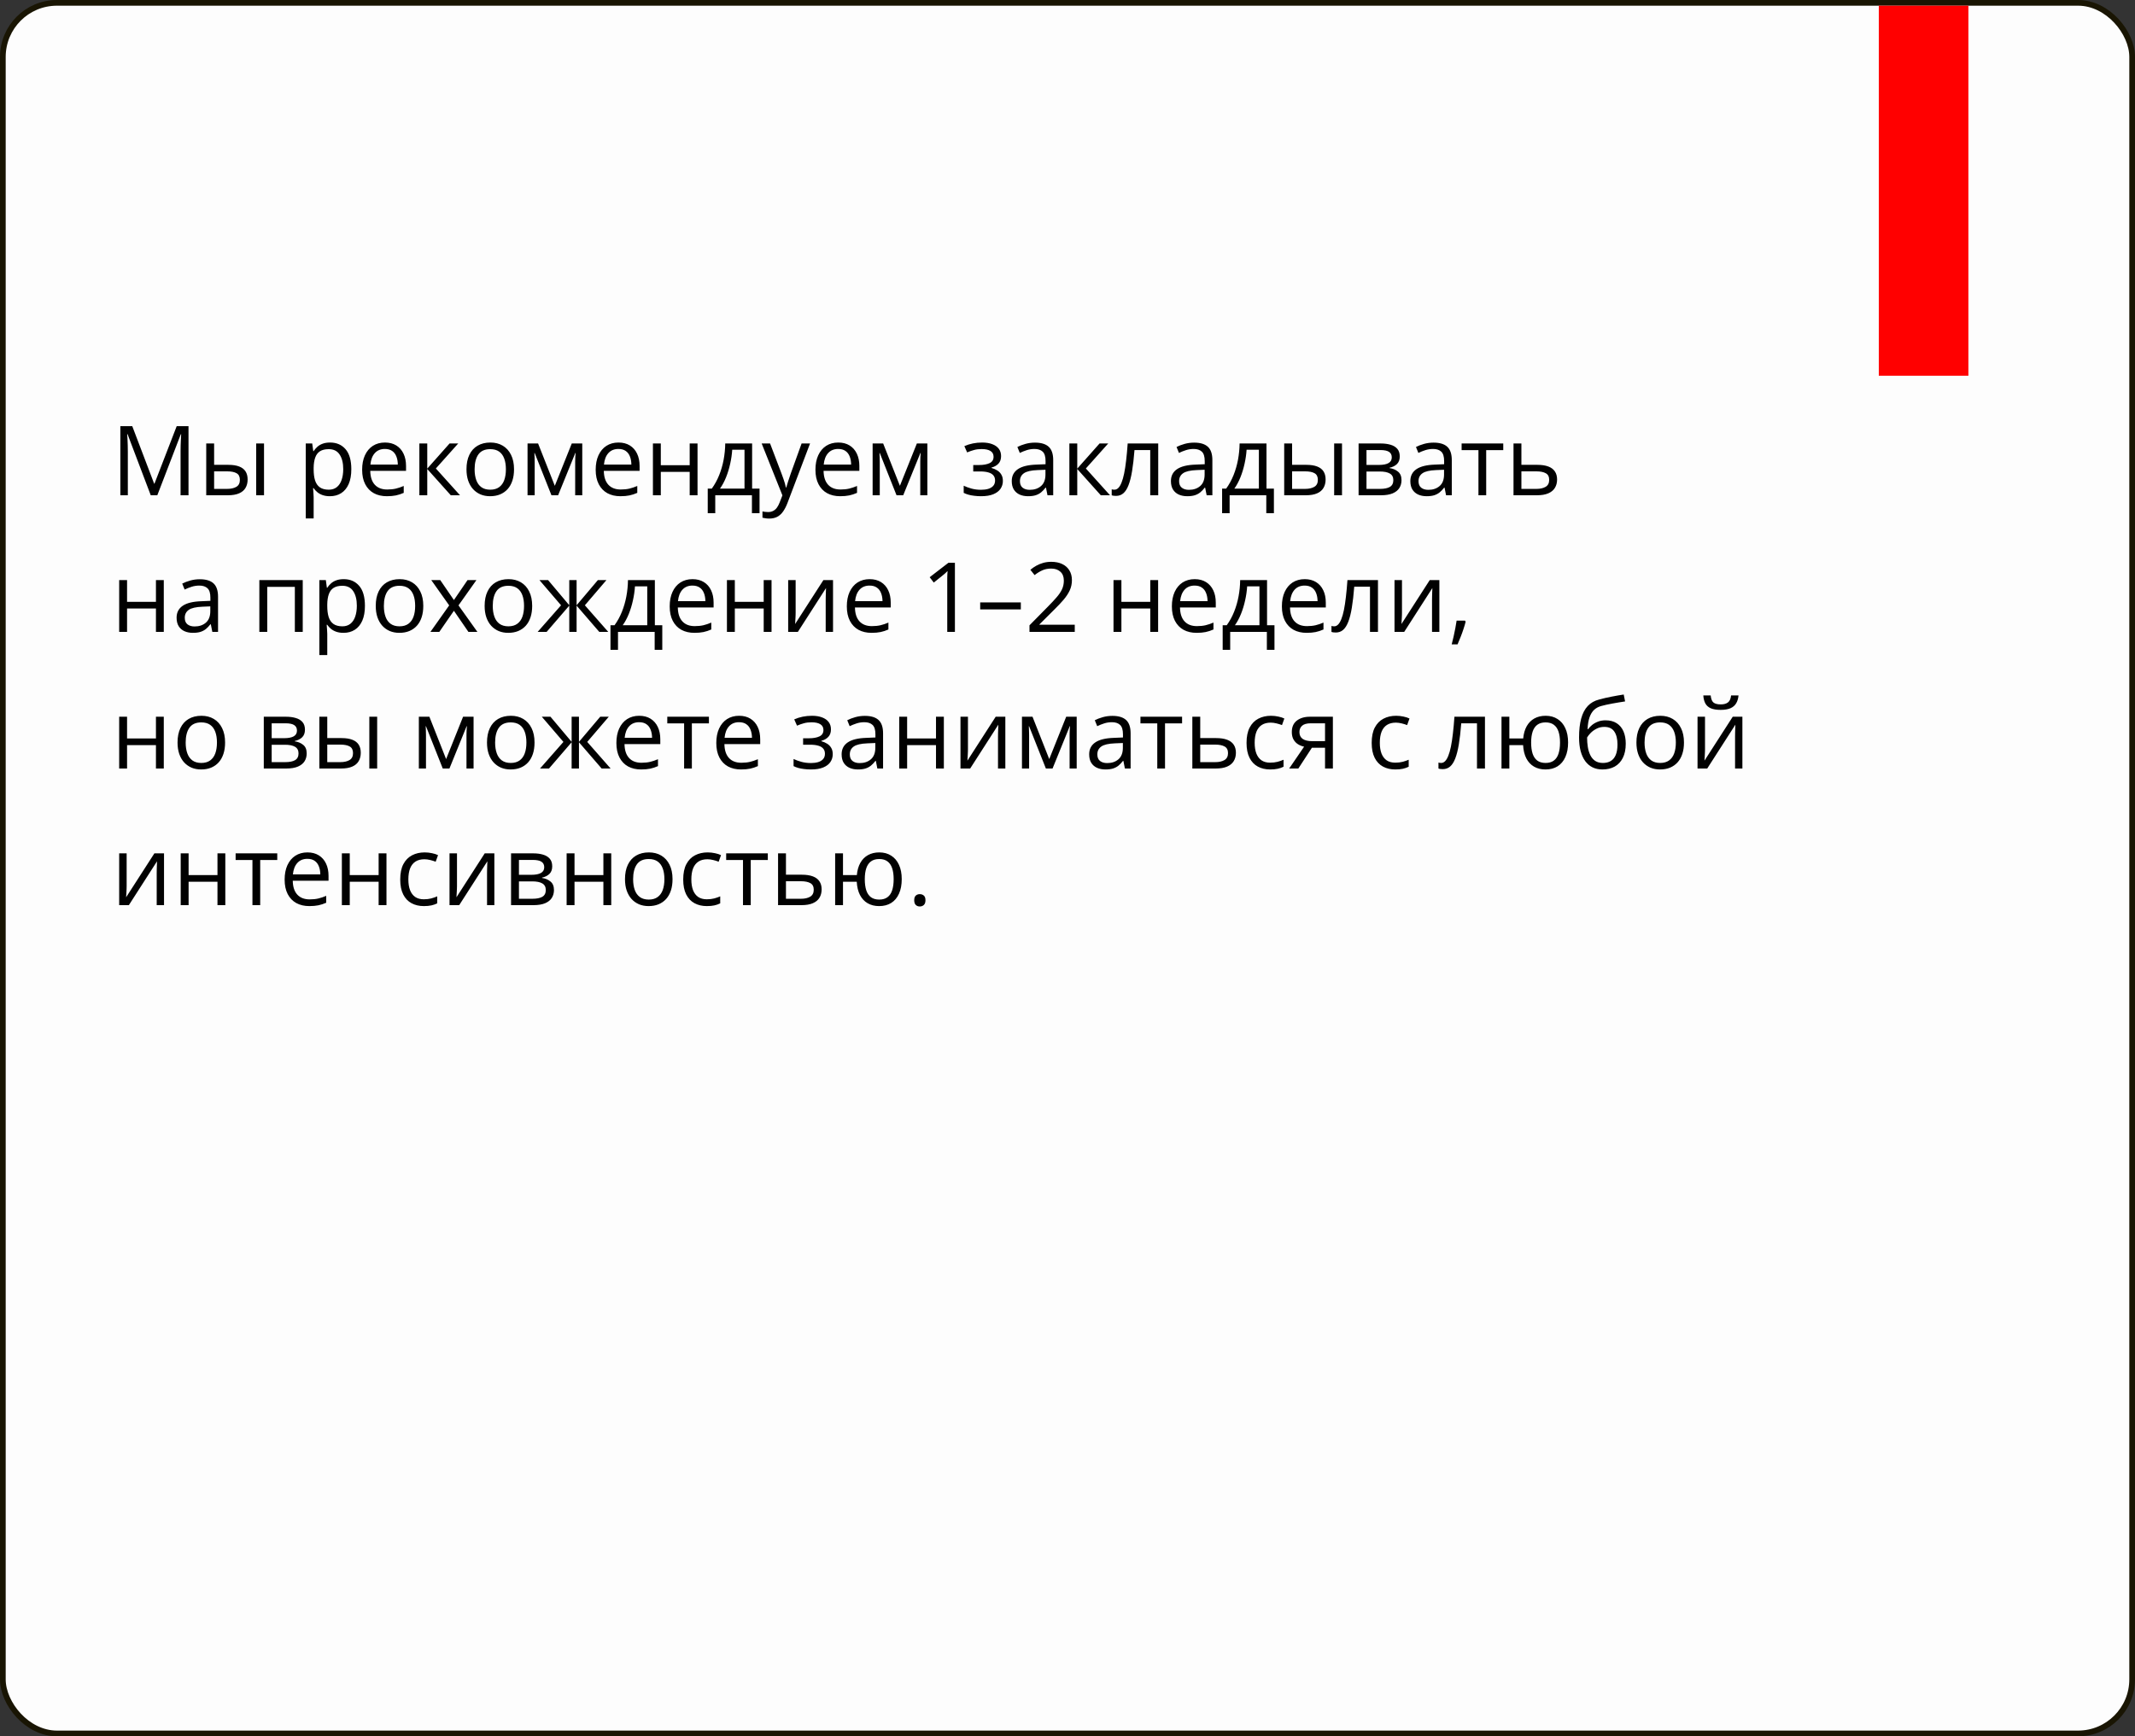
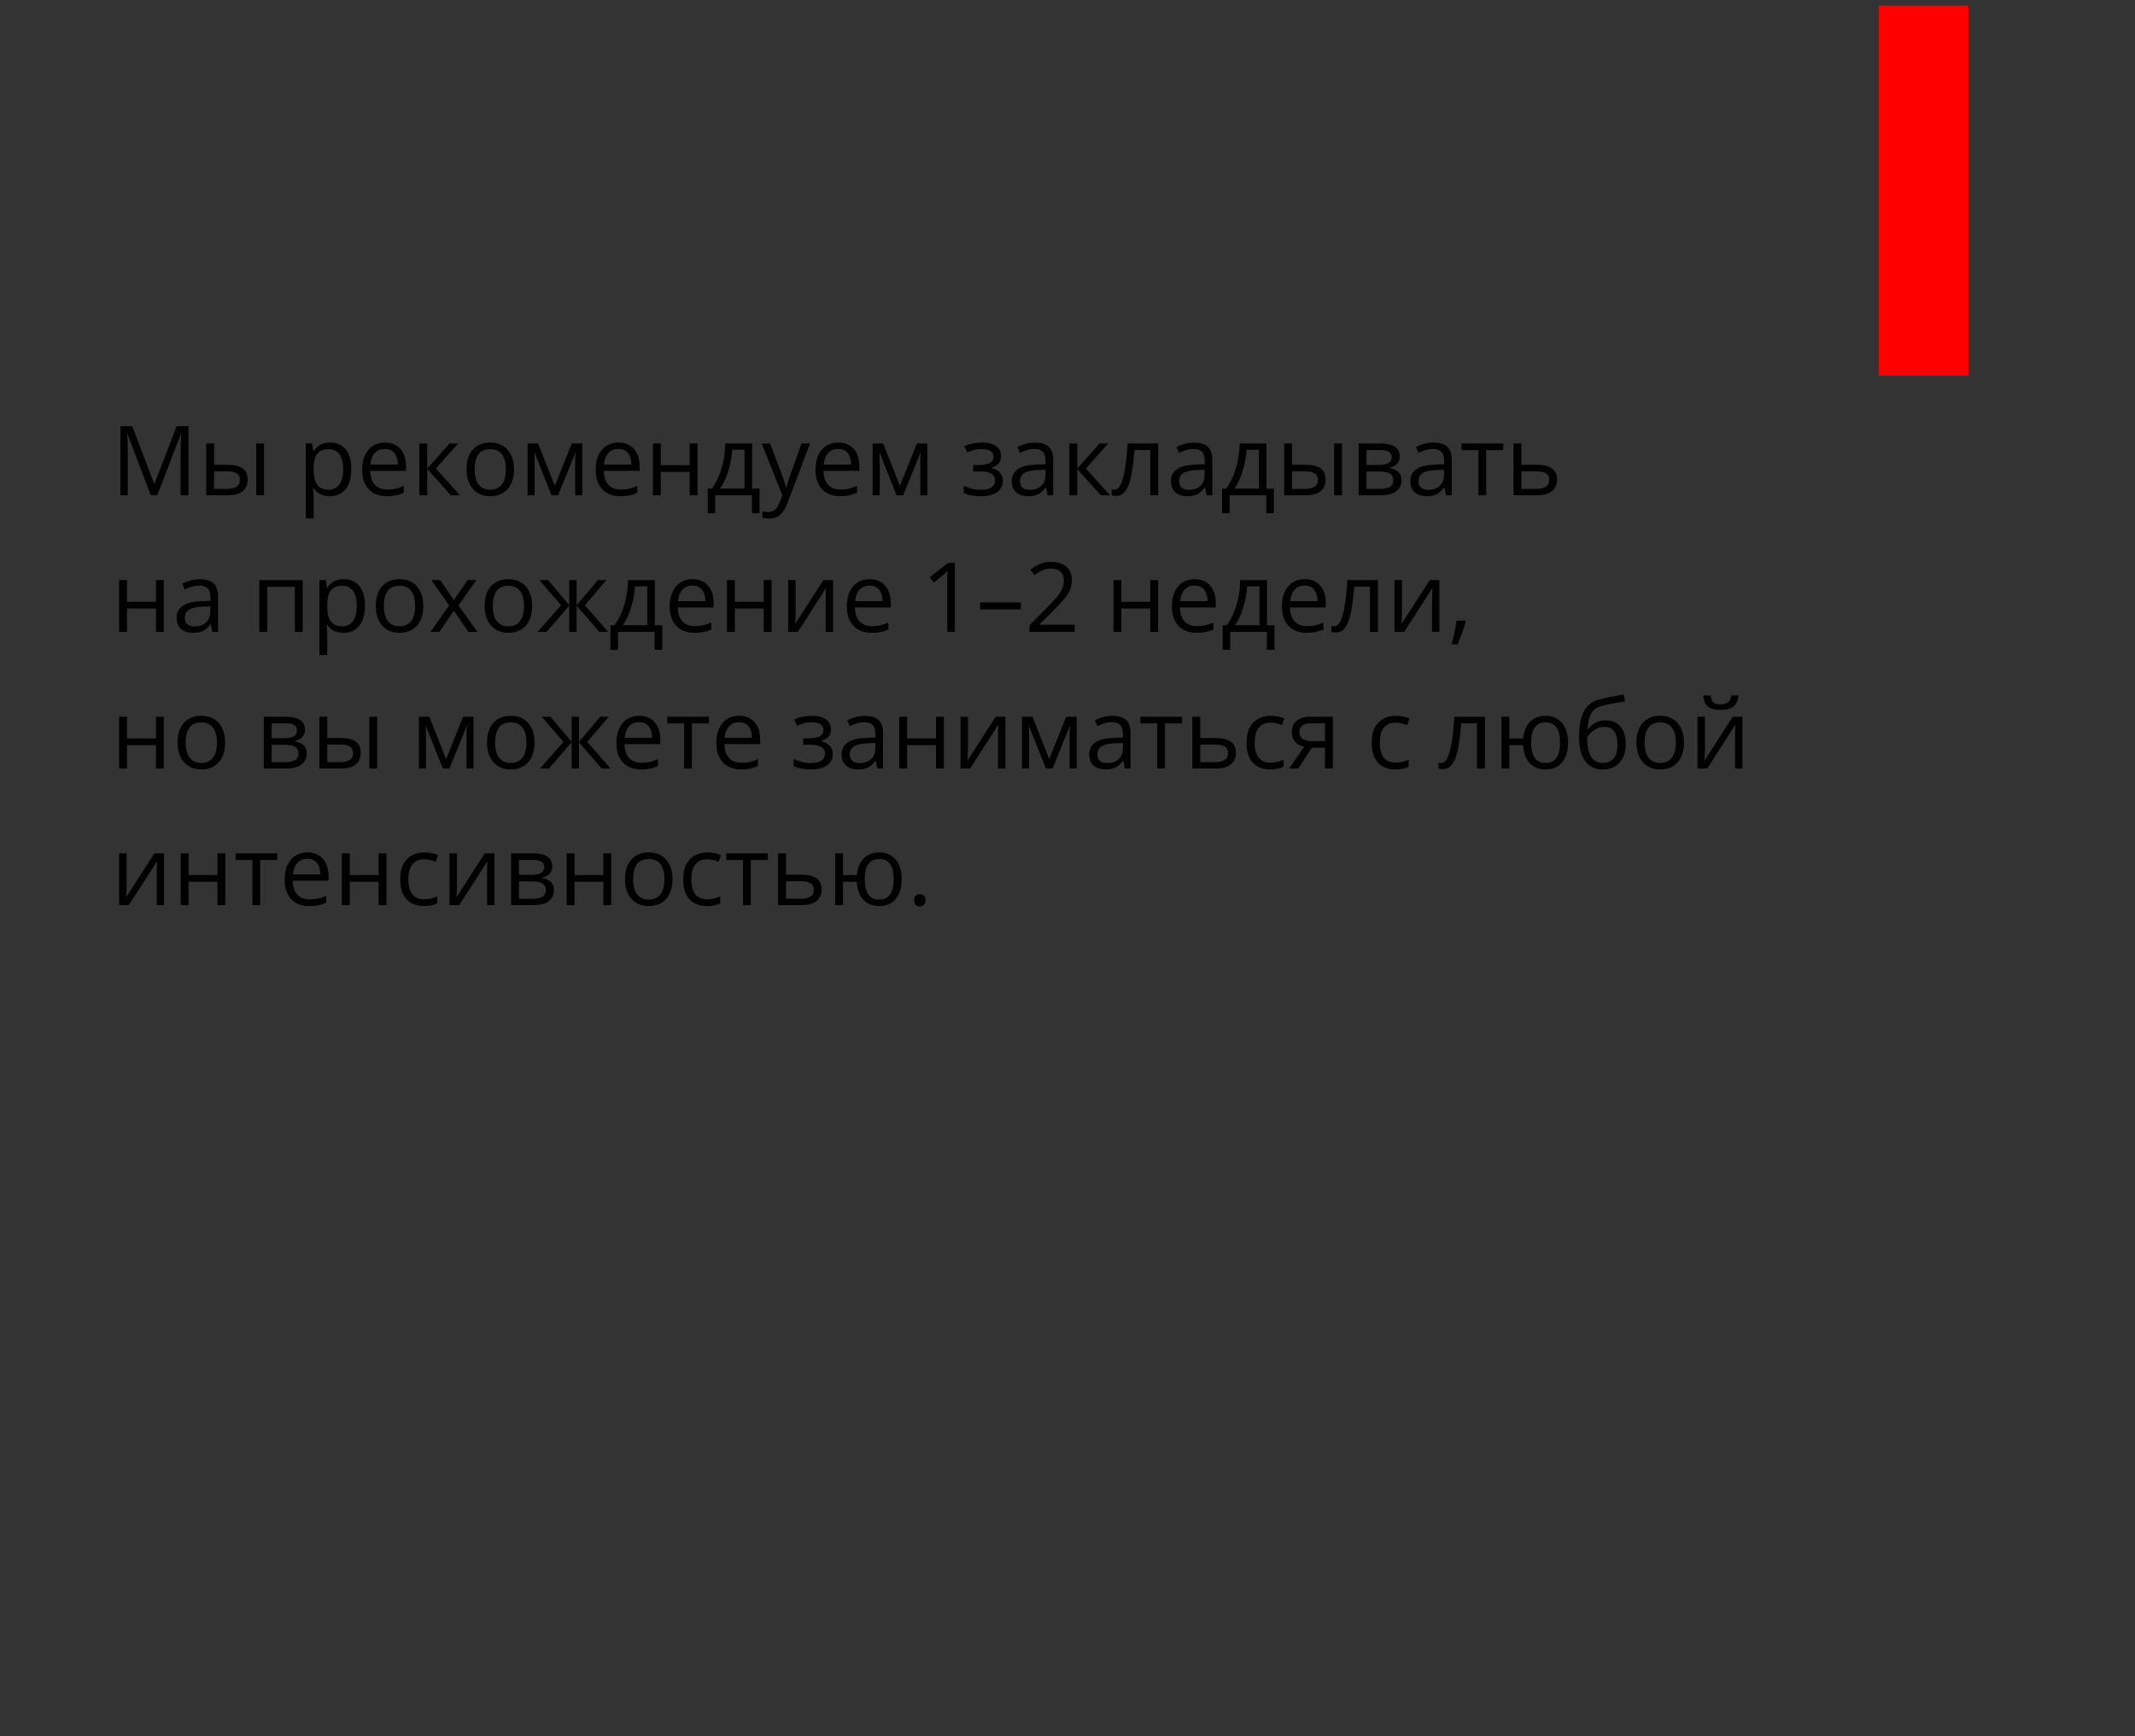
<svg xmlns="http://www.w3.org/2000/svg" width="375" height="305" viewBox="0 0 375 305" fill="none">
  <rect x="0" y="0" width="375" height="305" fill="#333333" stroke="none" />
-   <rect x="0.5" y="0.5" width="374" height="304" rx="9.5" fill="#FDFDFD" stroke="url(#paint0_linear_1719_128)" />
  <rect x="330" y="1" width="15.737" height="65" fill="#FF0000" />
  <path d="M26.477 87L22.402 76.259H22.335C22.358 76.486 22.377 76.762 22.394 77.089C22.41 77.415 22.424 77.772 22.435 78.16C22.446 78.541 22.452 78.932 22.452 79.33V87H21.14V74.864H23.232L27.075 84.958H27.133L31.035 74.864H33.11V87H31.715V79.231C31.715 78.871 31.721 78.511 31.732 78.151C31.743 77.786 31.757 77.443 31.773 77.122C31.79 76.796 31.807 76.513 31.823 76.275H31.757L27.631 87H26.477ZM36.223 87V77.902H37.609V81.654H40.099C40.874 81.654 41.51 81.751 42.008 81.945C42.512 82.138 42.885 82.426 43.129 82.808C43.372 83.19 43.494 83.663 43.494 84.228C43.494 84.792 43.372 85.282 43.129 85.697C42.891 86.112 42.515 86.433 42 86.66C41.491 86.887 40.827 87 40.008 87H36.223ZM37.609 85.879H39.875C40.561 85.879 41.109 85.758 41.519 85.514C41.928 85.271 42.133 84.864 42.133 84.294C42.133 83.735 41.942 83.348 41.56 83.132C41.178 82.91 40.63 82.8 39.916 82.8H37.609V85.879ZM44.997 87V77.902H46.374V87H44.997ZM57.979 77.736C59.113 77.736 60.018 78.126 60.693 78.907C61.368 79.687 61.706 80.86 61.706 82.426C61.706 83.461 61.551 84.33 61.241 85.033C60.931 85.736 60.494 86.267 59.93 86.626C59.371 86.986 58.709 87.166 57.946 87.166C57.464 87.166 57.041 87.102 56.676 86.975C56.31 86.848 55.998 86.676 55.738 86.46C55.478 86.245 55.262 86.009 55.09 85.755H54.991C55.007 85.971 55.027 86.231 55.049 86.535C55.077 86.84 55.09 87.105 55.09 87.332V91.067H53.704V77.902H54.841L55.024 79.247H55.09C55.267 78.97 55.483 78.719 55.738 78.492C55.992 78.259 56.302 78.077 56.667 77.944C57.038 77.805 57.475 77.736 57.979 77.736ZM57.738 78.898C57.107 78.898 56.598 79.02 56.211 79.264C55.829 79.507 55.55 79.872 55.373 80.359C55.196 80.841 55.101 81.447 55.09 82.177V82.443C55.09 83.212 55.173 83.862 55.339 84.394C55.511 84.925 55.79 85.329 56.178 85.606C56.571 85.882 57.096 86.02 57.755 86.02C58.319 86.02 58.79 85.868 59.166 85.564C59.542 85.26 59.822 84.836 60.004 84.294C60.193 83.746 60.287 83.118 60.287 82.41C60.287 81.336 60.076 80.484 59.656 79.853C59.241 79.217 58.602 78.898 57.738 78.898ZM67.616 77.736C68.391 77.736 69.055 77.908 69.608 78.251C70.162 78.594 70.585 79.076 70.878 79.695C71.172 80.31 71.318 81.029 71.318 81.853V82.709H65.035C65.051 83.776 65.317 84.59 65.832 85.149C66.346 85.708 67.071 85.987 68.006 85.987C68.582 85.987 69.091 85.935 69.534 85.83C69.976 85.724 70.436 85.57 70.912 85.365V86.577C70.452 86.781 69.996 86.931 69.542 87.025C69.094 87.119 68.562 87.166 67.948 87.166C67.074 87.166 66.31 86.989 65.657 86.635C65.01 86.275 64.506 85.749 64.147 85.058C63.787 84.366 63.607 83.519 63.607 82.518C63.607 81.538 63.77 80.691 64.097 79.978C64.429 79.258 64.894 78.705 65.491 78.317C66.094 77.93 66.803 77.736 67.616 77.736ZM67.6 78.865C66.864 78.865 66.277 79.106 65.84 79.587C65.403 80.069 65.143 80.741 65.06 81.605H69.874C69.868 81.062 69.783 80.586 69.617 80.177C69.456 79.762 69.21 79.441 68.878 79.214C68.546 78.981 68.12 78.865 67.6 78.865ZM78.963 77.902H80.482L76.556 82.293L80.798 87H79.179L75.045 82.385V87H73.659V77.902H75.045V82.318L78.963 77.902ZM90.286 82.435C90.286 83.182 90.189 83.849 89.995 84.435C89.801 85.022 89.522 85.517 89.157 85.921C88.791 86.325 88.349 86.635 87.829 86.851C87.314 87.061 86.73 87.166 86.077 87.166C85.468 87.166 84.909 87.061 84.4 86.851C83.897 86.635 83.46 86.325 83.089 85.921C82.724 85.517 82.439 85.022 82.234 84.435C82.035 83.849 81.935 83.182 81.935 82.435C81.935 81.439 82.104 80.592 82.441 79.894C82.779 79.192 83.26 78.658 83.886 78.293C84.517 77.922 85.266 77.736 86.135 77.736C86.965 77.736 87.69 77.922 88.31 78.293C88.935 78.663 89.42 79.2 89.763 79.903C90.111 80.6 90.286 81.444 90.286 82.435ZM83.363 82.435C83.363 83.165 83.46 83.799 83.653 84.335C83.847 84.872 84.146 85.287 84.55 85.581C84.954 85.874 85.474 86.02 86.11 86.02C86.741 86.02 87.259 85.874 87.663 85.581C88.072 85.287 88.374 84.872 88.567 84.335C88.761 83.799 88.858 83.165 88.858 82.435C88.858 81.71 88.761 81.084 88.567 80.559C88.374 80.027 88.075 79.618 87.671 79.33C87.267 79.042 86.744 78.898 86.102 78.898C85.156 78.898 84.461 79.211 84.019 79.836C83.581 80.462 83.363 81.328 83.363 82.435ZM102.272 77.902V87H101.027V81.073C101.027 80.83 101.032 80.584 101.043 80.335C101.06 80.08 101.079 79.825 101.102 79.571H101.052L98.03 87H96.86L93.913 79.571H93.863C93.88 79.825 93.891 80.08 93.897 80.335C93.908 80.584 93.913 80.846 93.913 81.123V87H92.66V77.902H94.511L97.449 85.34L100.429 77.902H102.272ZM108.639 77.736C109.413 77.736 110.077 77.908 110.631 78.251C111.184 78.594 111.608 79.076 111.901 79.695C112.194 80.31 112.341 81.029 112.341 81.853V82.709H106.057C106.074 83.776 106.339 84.59 106.854 85.149C107.369 85.708 108.094 85.987 109.029 85.987C109.604 85.987 110.113 85.935 110.556 85.83C110.999 85.724 111.458 85.57 111.934 85.365V86.577C111.475 86.781 111.018 86.931 110.564 87.025C110.116 87.119 109.585 87.166 108.971 87.166C108.096 87.166 107.333 86.989 106.68 86.635C106.032 86.275 105.529 85.749 105.169 85.058C104.809 84.366 104.629 83.519 104.629 82.518C104.629 81.538 104.793 80.691 105.119 79.978C105.451 79.258 105.916 78.705 106.514 78.317C107.117 77.93 107.825 77.736 108.639 77.736ZM108.622 78.865C107.886 78.865 107.299 79.106 106.862 79.587C106.425 80.069 106.165 80.741 106.082 81.605H110.896C110.891 81.062 110.805 80.586 110.639 80.177C110.479 79.762 110.232 79.441 109.9 79.214C109.568 78.981 109.142 78.865 108.622 78.865ZM116.068 77.902V81.721H121.14V77.902H122.518V87H121.14V82.891H116.068V87H114.682V77.902H116.068ZM132.105 77.902V85.83H133.408V90.146H132.072V87H125.63V90.146H124.311V85.83H125.024C125.545 85.11 125.976 84.322 126.319 83.464C126.662 82.606 126.923 81.707 127.1 80.766C127.277 79.82 127.371 78.865 127.382 77.902H132.105ZM130.769 78.998H128.61C128.561 79.806 128.442 80.628 128.253 81.463C128.071 82.299 127.827 83.096 127.523 83.854C127.219 84.607 126.864 85.265 126.46 85.83H130.769V78.998ZM133.782 77.902H135.259L137.268 83.182C137.384 83.492 137.492 83.79 137.592 84.078C137.691 84.36 137.78 84.632 137.857 84.892C137.935 85.152 137.996 85.403 138.04 85.647H138.098C138.176 85.37 138.286 85.008 138.43 84.56C138.574 84.106 138.729 83.644 138.895 83.173L140.796 77.902H142.282L138.322 88.336C138.112 88.895 137.866 89.382 137.583 89.797C137.307 90.212 136.969 90.531 136.571 90.752C136.172 90.979 135.691 91.092 135.126 91.092C134.866 91.092 134.637 91.076 134.438 91.043C134.238 91.015 134.067 90.982 133.923 90.943V89.839C134.045 89.867 134.191 89.891 134.363 89.914C134.54 89.936 134.722 89.947 134.911 89.947C135.254 89.947 135.55 89.88 135.799 89.748C136.053 89.62 136.272 89.432 136.455 89.183C136.637 88.934 136.795 88.638 136.928 88.295L137.426 87.017L133.782 77.902ZM147.237 77.736C148.012 77.736 148.676 77.908 149.229 78.251C149.783 78.594 150.206 79.076 150.5 79.695C150.793 80.31 150.939 81.029 150.939 81.853V82.709H144.656C144.672 83.776 144.938 84.59 145.453 85.149C145.967 85.708 146.692 85.987 147.627 85.987C148.203 85.987 148.712 85.935 149.155 85.83C149.597 85.724 150.057 85.57 150.533 85.365V86.577C150.073 86.781 149.617 86.931 149.163 87.025C148.715 87.119 148.184 87.166 147.569 87.166C146.695 87.166 145.931 86.989 145.278 86.635C144.631 86.275 144.127 85.749 143.768 85.058C143.408 84.366 143.228 83.519 143.228 82.518C143.228 81.538 143.391 80.691 143.718 79.978C144.05 79.258 144.515 78.705 145.112 78.317C145.715 77.93 146.424 77.736 147.237 77.736ZM147.221 78.865C146.485 78.865 145.898 79.106 145.461 79.587C145.024 80.069 144.764 80.741 144.681 81.605H149.495C149.49 81.062 149.404 80.586 149.238 80.177C149.077 79.762 148.831 79.441 148.499 79.214C148.167 78.981 147.741 78.865 147.221 78.865ZM162.884 77.902V87H161.639V81.073C161.639 80.83 161.645 80.584 161.656 80.335C161.672 80.08 161.692 79.825 161.714 79.571H161.664L158.643 87H157.472L154.525 79.571H154.476C154.492 79.825 154.503 80.08 154.509 80.335C154.52 80.584 154.525 80.846 154.525 81.123V87H153.272V77.902H155.123L158.062 85.34L161.042 77.902H162.884ZM172.505 77.736C173.186 77.736 173.775 77.83 174.273 78.019C174.771 78.201 175.156 78.47 175.427 78.824C175.698 79.178 175.833 79.609 175.833 80.119C175.833 80.666 175.684 81.104 175.385 81.43C175.086 81.757 174.674 81.992 174.148 82.136V82.202C174.519 82.302 174.854 82.446 175.153 82.634C175.457 82.816 175.698 83.06 175.875 83.364C176.058 83.663 176.149 84.037 176.149 84.485C176.149 84.994 176.011 85.453 175.734 85.863C175.457 86.267 175.037 86.585 174.472 86.817C173.908 87.05 173.194 87.166 172.331 87.166C171.904 87.166 171.5 87.141 171.119 87.091C170.737 87.047 170.391 86.981 170.081 86.892C169.771 86.803 169.5 86.698 169.268 86.577V85.323C169.655 85.511 170.109 85.677 170.629 85.821C171.149 85.965 171.711 86.037 172.314 86.037C172.779 86.037 173.197 85.984 173.567 85.879C173.938 85.769 174.231 85.594 174.447 85.356C174.669 85.113 174.779 84.795 174.779 84.402C174.779 84.042 174.682 83.746 174.489 83.514C174.295 83.276 174.005 83.101 173.617 82.991C173.235 82.874 172.751 82.816 172.165 82.816H170.944V81.688H171.949C172.729 81.688 173.352 81.577 173.816 81.356C174.281 81.134 174.514 80.761 174.514 80.235C174.514 79.781 174.334 79.444 173.974 79.222C173.614 78.995 173.1 78.882 172.43 78.882C171.932 78.882 171.492 78.934 171.11 79.04C170.729 79.139 170.316 79.283 169.874 79.471L169.384 78.367C169.86 78.157 170.358 77.999 170.878 77.894C171.398 77.789 171.94 77.736 172.505 77.736ZM181.785 77.753C182.87 77.753 183.675 77.996 184.201 78.483C184.726 78.97 184.989 79.748 184.989 80.816V87H183.985L183.719 85.655H183.653C183.398 85.987 183.133 86.267 182.856 86.494C182.579 86.715 182.258 86.884 181.893 87C181.533 87.111 181.091 87.166 180.565 87.166C180.012 87.166 179.519 87.069 179.087 86.876C178.661 86.682 178.324 86.388 178.075 85.996C177.831 85.603 177.709 85.105 177.709 84.501C177.709 83.594 178.069 82.897 178.789 82.41C179.508 81.923 180.604 81.657 182.076 81.613L183.645 81.546V80.99C183.645 80.204 183.476 79.654 183.138 79.338C182.801 79.023 182.325 78.865 181.71 78.865C181.235 78.865 180.781 78.934 180.349 79.073C179.917 79.211 179.508 79.374 179.121 79.562L178.697 78.517C179.107 78.306 179.577 78.126 180.108 77.977C180.64 77.828 181.199 77.753 181.785 77.753ZM183.628 82.518L182.242 82.576C181.107 82.62 180.308 82.805 179.843 83.132C179.378 83.458 179.146 83.92 179.146 84.518C179.146 85.038 179.303 85.423 179.619 85.672C179.934 85.921 180.352 86.045 180.872 86.045C181.68 86.045 182.341 85.821 182.856 85.373C183.371 84.925 183.628 84.252 183.628 83.356V82.518ZM193.132 77.902H194.651L190.725 82.293L194.967 87H193.348L189.214 82.385V87H187.828V77.902H189.214V82.318L193.132 77.902ZM203.434 87H202.031V79.056H199.267C199.156 80.489 199.015 81.718 198.843 82.742C198.677 83.76 198.467 84.593 198.212 85.24C197.963 85.882 197.659 86.355 197.299 86.66C196.945 86.959 196.522 87.108 196.029 87.108C195.88 87.108 195.739 87.1 195.606 87.083C195.473 87.066 195.36 87.039 195.266 87V85.954C195.338 85.976 195.412 85.993 195.49 86.004C195.573 86.015 195.659 86.02 195.747 86.02C195.996 86.02 196.223 85.918 196.428 85.713C196.638 85.503 196.826 85.188 196.992 84.767C197.164 84.347 197.316 83.815 197.449 83.173C197.582 82.526 197.698 81.765 197.797 80.891C197.903 80.011 197.994 79.015 198.071 77.902H203.434V87ZM209.742 77.753C210.827 77.753 211.632 77.996 212.158 78.483C212.683 78.97 212.946 79.748 212.946 80.816V87H211.942L211.676 85.655H211.61C211.355 85.987 211.09 86.267 210.813 86.494C210.536 86.715 210.215 86.884 209.85 87C209.49 87.111 209.048 87.166 208.522 87.166C207.969 87.166 207.476 87.069 207.044 86.876C206.618 86.682 206.281 86.388 206.032 85.996C205.788 85.603 205.667 85.105 205.667 84.501C205.667 83.594 206.026 82.897 206.746 82.41C207.465 81.923 208.561 81.657 210.033 81.613L211.602 81.546V80.99C211.602 80.204 211.433 79.654 211.095 79.338C210.758 79.023 210.282 78.865 209.667 78.865C209.192 78.865 208.738 78.934 208.306 79.073C207.875 79.211 207.465 79.374 207.078 79.562L206.654 78.517C207.064 78.306 207.534 78.126 208.065 77.977C208.597 77.828 209.156 77.753 209.742 77.753ZM211.585 82.518L210.199 82.576C209.064 82.62 208.265 82.805 207.8 83.132C207.335 83.458 207.103 83.92 207.103 84.518C207.103 85.038 207.26 85.423 207.576 85.672C207.891 85.921 208.309 86.045 208.829 86.045C209.637 86.045 210.298 85.821 210.813 85.373C211.328 84.925 211.585 84.252 211.585 83.356V82.518ZM222.451 77.902V85.83H223.754V90.146H222.417V87H215.976V90.146H214.656V85.83H215.37C215.89 85.11 216.322 84.322 216.665 83.464C217.008 82.606 217.268 81.707 217.445 80.766C217.622 79.82 217.716 78.865 217.728 77.902H222.451ZM221.114 78.998H218.956C218.906 79.806 218.787 80.628 218.599 81.463C218.417 82.299 218.173 83.096 217.869 83.854C217.564 84.607 217.21 85.265 216.806 85.83H221.114V78.998ZM225.563 87V77.902H226.95V81.654H229.44C230.215 81.654 230.851 81.751 231.349 81.945C231.853 82.138 232.226 82.426 232.47 82.808C232.713 83.19 232.835 83.663 232.835 84.228C232.835 84.792 232.713 85.282 232.47 85.697C232.232 86.112 231.855 86.433 231.341 86.66C230.832 86.887 230.168 87 229.349 87H225.563ZM226.95 85.879H229.216C229.902 85.879 230.45 85.758 230.859 85.514C231.269 85.271 231.474 84.864 231.474 84.294C231.474 83.735 231.283 83.348 230.901 83.132C230.519 82.91 229.971 82.8 229.257 82.8H226.95V85.879ZM234.337 87V77.902H235.715V87H234.337ZM245.859 80.185C245.859 80.755 245.693 81.201 245.361 81.522C245.029 81.837 244.6 82.05 244.074 82.161V82.227C244.644 82.305 245.134 82.509 245.543 82.841C245.958 83.168 246.166 83.669 246.166 84.344C246.166 84.864 246.042 85.323 245.792 85.722C245.543 86.12 245.153 86.433 244.622 86.66C244.091 86.887 243.399 87 242.547 87H238.629V77.902H242.514C243.167 77.902 243.742 77.977 244.24 78.126C244.744 78.27 245.139 78.508 245.427 78.84C245.715 79.172 245.859 79.621 245.859 80.185ZM244.73 84.344C244.73 83.807 244.525 83.42 244.116 83.182C243.712 82.944 243.122 82.825 242.348 82.825H240.015V85.879H242.381C243.145 85.879 243.726 85.763 244.124 85.531C244.528 85.293 244.73 84.897 244.73 84.344ZM244.456 80.343C244.456 79.911 244.298 79.59 243.983 79.38C243.667 79.164 243.15 79.056 242.431 79.056H240.015V81.671H242.19C242.937 81.671 243.501 81.563 243.883 81.347C244.265 81.131 244.456 80.796 244.456 80.343ZM251.794 77.753C252.879 77.753 253.684 77.996 254.209 78.483C254.735 78.97 254.998 79.748 254.998 80.816V87H253.994L253.728 85.655H253.662C253.407 85.987 253.141 86.267 252.865 86.494C252.588 86.715 252.267 86.884 251.902 87C251.542 87.111 251.099 87.166 250.574 87.166C250.02 87.166 249.528 87.069 249.096 86.876C248.67 86.682 248.333 86.388 248.083 85.996C247.84 85.603 247.718 85.105 247.718 84.501C247.718 83.594 248.078 82.897 248.797 82.41C249.517 81.923 250.612 81.657 252.084 81.613L253.653 81.546V80.99C253.653 80.204 253.485 79.654 253.147 79.338C252.809 79.023 252.333 78.865 251.719 78.865C251.243 78.865 250.79 78.934 250.358 79.073C249.926 79.211 249.517 79.374 249.129 79.562L248.706 78.517C249.116 78.306 249.586 78.126 250.117 77.977C250.648 77.828 251.207 77.753 251.794 77.753ZM253.637 82.518L252.25 82.576C251.116 82.62 250.316 82.805 249.852 83.132C249.387 83.458 249.154 83.92 249.154 84.518C249.154 85.038 249.312 85.423 249.627 85.672C249.943 85.921 250.361 86.045 250.881 86.045C251.689 86.045 252.35 85.821 252.865 85.373C253.379 84.925 253.637 84.252 253.637 83.356V82.518ZM264.038 79.073H261.041V87H259.68V79.073H256.725V77.902H264.038V79.073ZM267.225 81.654H270.014C270.789 81.654 271.434 81.751 271.948 81.945C272.463 82.138 272.847 82.426 273.102 82.808C273.362 83.19 273.492 83.663 273.492 84.228C273.492 84.792 273.365 85.282 273.11 85.697C272.861 86.112 272.474 86.433 271.948 86.66C271.428 86.887 270.756 87 269.931 87H265.839V77.902H267.225V81.654ZM272.106 84.294C272.106 83.735 271.907 83.348 271.508 83.132C271.115 82.91 270.565 82.8 269.856 82.8H267.225V85.879H269.865C270.529 85.879 271.068 85.758 271.483 85.514C271.898 85.265 272.106 84.858 272.106 84.294ZM22.319 101.902V105.721H27.391V101.902H28.769V111H27.391V106.891H22.319V111H20.933V101.902H22.319ZM35.094 101.753C36.178 101.753 36.984 101.996 37.509 102.483C38.035 102.97 38.298 103.748 38.298 104.816V111H37.294L37.028 109.655H36.961C36.707 109.987 36.441 110.267 36.165 110.494C35.888 110.715 35.567 110.884 35.202 111C34.842 111.111 34.399 111.166 33.873 111.166C33.32 111.166 32.828 111.069 32.396 110.875C31.97 110.682 31.632 110.389 31.383 109.996C31.14 109.603 31.018 109.105 31.018 108.501C31.018 107.594 31.378 106.897 32.097 106.41C32.817 105.923 33.912 105.657 35.384 105.613L36.953 105.546V104.99C36.953 104.204 36.784 103.654 36.447 103.338C36.109 103.023 35.633 102.865 35.019 102.865C34.543 102.865 34.089 102.934 33.658 103.073C33.226 103.211 32.817 103.374 32.429 103.562L32.006 102.517C32.415 102.306 32.886 102.126 33.417 101.977C33.948 101.828 34.507 101.753 35.094 101.753ZM36.937 106.518L35.55 106.576C34.416 106.62 33.616 106.805 33.151 107.132C32.687 107.458 32.454 107.92 32.454 108.518C32.454 109.038 32.612 109.423 32.927 109.672C33.243 109.921 33.66 110.045 34.181 110.045C34.989 110.045 35.65 109.821 36.165 109.373C36.679 108.925 36.937 108.252 36.937 107.356V106.518ZM53.173 101.902V111H51.787V103.089H46.939V111H45.553V101.902H53.173ZM60.37 101.736C61.504 101.736 62.409 102.126 63.084 102.907C63.759 103.687 64.097 104.86 64.097 106.426C64.097 107.461 63.942 108.33 63.632 109.033C63.322 109.736 62.885 110.267 62.32 110.626C61.761 110.986 61.1 111.166 60.336 111.166C59.855 111.166 59.432 111.102 59.066 110.975C58.701 110.848 58.389 110.676 58.128 110.46C57.868 110.245 57.653 110.009 57.481 109.755H57.381C57.398 109.971 57.417 110.231 57.44 110.535C57.467 110.84 57.481 111.105 57.481 111.332V115.067H56.095V101.902H57.232L57.415 103.247H57.481C57.658 102.97 57.874 102.719 58.128 102.492C58.383 102.259 58.693 102.077 59.058 101.944C59.429 101.806 59.866 101.736 60.37 101.736ZM60.129 102.898C59.498 102.898 58.989 103.02 58.602 103.264C58.22 103.507 57.94 103.872 57.763 104.359C57.586 104.841 57.492 105.447 57.481 106.177V106.443C57.481 107.212 57.564 107.862 57.73 108.394C57.901 108.925 58.181 109.329 58.568 109.605C58.961 109.882 59.487 110.021 60.145 110.021C60.71 110.021 61.18 109.868 61.557 109.564C61.933 109.26 62.212 108.836 62.395 108.294C62.583 107.746 62.677 107.118 62.677 106.41C62.677 105.336 62.467 104.484 62.046 103.853C61.631 103.217 60.992 102.898 60.129 102.898ZM74.348 106.435C74.348 107.182 74.251 107.848 74.058 108.435C73.864 109.022 73.585 109.517 73.219 109.921C72.854 110.325 72.411 110.635 71.891 110.851C71.376 111.061 70.793 111.166 70.14 111.166C69.531 111.166 68.972 111.061 68.463 110.851C67.959 110.635 67.522 110.325 67.151 109.921C66.786 109.517 66.501 109.022 66.296 108.435C66.097 107.848 65.998 107.182 65.998 106.435C65.998 105.438 66.166 104.592 66.504 103.895C66.841 103.192 67.323 102.658 67.948 102.292C68.579 101.922 69.329 101.736 70.198 101.736C71.028 101.736 71.753 101.922 72.373 102.292C72.998 102.663 73.482 103.2 73.825 103.903C74.174 104.6 74.348 105.444 74.348 106.435ZM67.425 106.435C67.425 107.165 67.522 107.799 67.716 108.335C67.909 108.872 68.208 109.287 68.612 109.581C69.016 109.874 69.537 110.021 70.173 110.021C70.804 110.021 71.321 109.874 71.725 109.581C72.135 109.287 72.436 108.872 72.63 108.335C72.824 107.799 72.92 107.165 72.92 106.435C72.92 105.71 72.824 105.084 72.63 104.559C72.436 104.027 72.137 103.618 71.733 103.33C71.329 103.042 70.806 102.898 70.165 102.898C69.218 102.898 68.524 103.211 68.081 103.836C67.644 104.462 67.425 105.328 67.425 106.435ZM78.897 106.343L75.751 101.902H77.328L79.727 105.405L82.118 101.902H83.678L80.532 106.343L83.853 111H82.275L79.727 107.29L77.162 111H75.602L78.897 106.343ZM93.473 106.435C93.473 107.182 93.376 107.848 93.183 108.435C92.989 109.022 92.71 109.517 92.344 109.921C91.979 110.325 91.536 110.635 91.016 110.851C90.501 111.061 89.918 111.166 89.265 111.166C88.656 111.166 88.097 111.061 87.588 110.851C87.084 110.635 86.647 110.325 86.276 109.921C85.911 109.517 85.626 109.022 85.421 108.435C85.222 107.848 85.123 107.182 85.123 106.435C85.123 105.438 85.291 104.592 85.629 103.895C85.966 103.192 86.448 102.658 87.073 102.292C87.704 101.922 88.454 101.736 89.323 101.736C90.153 101.736 90.878 101.922 91.498 102.292C92.123 102.663 92.607 103.2 92.95 103.903C93.299 104.6 93.473 105.444 93.473 106.435ZM86.55 106.435C86.55 107.165 86.647 107.799 86.841 108.335C87.034 108.872 87.333 109.287 87.737 109.581C88.141 109.874 88.662 110.021 89.298 110.021C89.929 110.021 90.446 109.874 90.85 109.581C91.26 109.287 91.561 108.872 91.755 108.335C91.949 107.799 92.045 107.165 92.045 106.435C92.045 105.71 91.949 105.084 91.755 104.559C91.561 104.027 91.262 103.618 90.858 103.33C90.454 103.042 89.931 102.898 89.29 102.898C88.343 102.898 87.649 103.211 87.206 103.836C86.769 104.462 86.55 105.328 86.55 106.435ZM106.514 101.902L102.729 106.327L106.837 111H105.26L101.276 106.385V111H99.989V106.385L96.013 111H94.436L98.545 106.327L94.751 101.902H96.27L99.989 106.318V101.902H101.276V106.318L105.011 101.902H106.514ZM115.022 101.902V109.83H116.325V114.146H114.989V111H108.547V114.146H107.228V109.83H107.941C108.462 109.11 108.893 108.322 109.236 107.464C109.579 106.606 109.84 105.707 110.017 104.766C110.194 103.82 110.288 102.865 110.299 101.902H115.022ZM113.686 102.998H111.527C111.478 103.806 111.359 104.628 111.17 105.463C110.988 106.299 110.744 107.096 110.44 107.854C110.136 108.607 109.781 109.265 109.377 109.83H113.686V102.998ZM121.638 101.736C122.412 101.736 123.076 101.908 123.63 102.251C124.183 102.594 124.607 103.076 124.9 103.695C125.193 104.31 125.34 105.029 125.34 105.854V106.708H119.056C119.073 107.777 119.338 108.59 119.853 109.149C120.368 109.708 121.093 109.987 122.028 109.987C122.603 109.987 123.112 109.935 123.555 109.83C123.998 109.724 124.457 109.569 124.933 109.365V110.577C124.474 110.781 124.017 110.931 123.563 111.025C123.115 111.119 122.584 111.166 121.97 111.166C121.095 111.166 120.332 110.989 119.679 110.635C119.031 110.275 118.528 109.749 118.168 109.058C117.808 108.366 117.628 107.519 117.628 106.518C117.628 105.538 117.792 104.691 118.118 103.978C118.45 103.258 118.915 102.705 119.513 102.317C120.116 101.93 120.824 101.736 121.638 101.736ZM121.621 102.865C120.885 102.865 120.299 103.106 119.861 103.587C119.424 104.069 119.164 104.741 119.081 105.604H123.896C123.89 105.062 123.804 104.586 123.638 104.177C123.478 103.762 123.231 103.441 122.899 103.214C122.567 102.981 122.141 102.865 121.621 102.865ZM129.067 101.902V105.721H134.139V101.902H135.517V111H134.139V106.891H129.067V111H127.681V101.902H129.067ZM139.75 101.902V107.622C139.75 107.732 139.747 107.876 139.742 108.053C139.736 108.225 139.728 108.41 139.717 108.609C139.706 108.803 139.695 108.991 139.684 109.174C139.678 109.351 139.67 109.498 139.659 109.614L144.623 101.902H146.316V111H145.029V105.422C145.029 105.245 145.032 105.018 145.038 104.741C145.043 104.465 145.051 104.193 145.062 103.928C145.074 103.657 145.082 103.446 145.087 103.297L140.14 111H138.438V101.902H139.75ZM152.749 101.736C153.524 101.736 154.188 101.908 154.741 102.251C155.295 102.594 155.718 103.076 156.011 103.695C156.305 104.31 156.451 105.029 156.451 105.854V106.708H150.167C150.184 107.777 150.45 108.59 150.964 109.149C151.479 109.708 152.204 109.987 153.139 109.987C153.715 109.987 154.224 109.935 154.667 109.83C155.109 109.724 155.569 109.569 156.044 109.365V110.577C155.585 110.781 155.129 110.931 154.675 111.025C154.227 111.119 153.695 111.166 153.081 111.166C152.207 111.166 151.443 110.989 150.79 110.635C150.143 110.275 149.639 109.749 149.279 109.058C148.92 108.366 148.74 107.519 148.74 106.518C148.74 105.538 148.903 104.691 149.229 103.978C149.562 103.258 150.026 102.705 150.624 102.317C151.227 101.93 151.936 101.736 152.749 101.736ZM152.732 102.865C151.996 102.865 151.41 103.106 150.973 103.587C150.535 104.069 150.275 104.741 150.192 105.604H155.007C155.001 105.062 154.916 104.586 154.75 104.177C154.589 103.762 154.343 103.441 154.011 103.214C153.679 102.981 153.253 102.865 152.732 102.865ZM167.724 111H166.379V102.4C166.379 102.074 166.379 101.794 166.379 101.562C166.384 101.324 166.39 101.108 166.396 100.915C166.407 100.715 166.42 100.513 166.437 100.309C166.265 100.486 166.105 100.638 165.956 100.765C165.806 100.887 165.621 101.039 165.399 101.222L164.013 102.334L163.291 101.396L166.578 98.864H167.724V111ZM172.165 107.049V105.82H179.303V107.049H172.165ZM188.774 111H180.822V109.846L184.068 106.551C184.671 105.942 185.177 105.4 185.587 104.924C186.002 104.448 186.317 103.98 186.533 103.521C186.749 103.056 186.857 102.547 186.857 101.994C186.857 101.307 186.652 100.785 186.243 100.425C185.839 100.06 185.305 99.877 184.641 99.877C184.06 99.877 183.545 99.977 183.097 100.176C182.648 100.375 182.189 100.657 181.719 101.022L180.98 100.093C181.301 99.822 181.65 99.581 182.026 99.371C182.408 99.16 182.814 98.994 183.246 98.873C183.683 98.751 184.148 98.69 184.641 98.69C185.388 98.69 186.032 98.82 186.575 99.08C187.117 99.34 187.535 99.711 187.828 100.192C188.127 100.674 188.276 101.247 188.276 101.911C188.276 102.553 188.149 103.15 187.895 103.704C187.64 104.251 187.283 104.797 186.824 105.339C186.364 105.876 185.828 106.446 185.213 107.049L182.574 109.68V109.738H188.774V111ZM196.967 101.902V105.721H202.039V101.902H203.417V111H202.039V106.891H196.967V111H195.581V101.902H196.967ZM209.842 101.736C210.617 101.736 211.281 101.908 211.834 102.251C212.387 102.594 212.811 103.076 213.104 103.695C213.397 104.31 213.544 105.029 213.544 105.854V106.708H207.26C207.277 107.777 207.542 108.59 208.057 109.149C208.572 109.708 209.297 109.987 210.232 109.987C210.807 109.987 211.317 109.935 211.759 109.83C212.202 109.724 212.661 109.569 213.137 109.365V110.577C212.678 110.781 212.221 110.931 211.768 111.025C211.319 111.119 210.788 111.166 210.174 111.166C209.299 111.166 208.536 110.989 207.883 110.635C207.235 110.275 206.732 109.749 206.372 109.058C206.012 108.366 205.833 107.519 205.833 106.518C205.833 105.538 205.996 104.691 206.322 103.978C206.654 103.258 207.119 102.705 207.717 102.317C208.32 101.93 209.028 101.736 209.842 101.736ZM209.825 102.865C209.089 102.865 208.503 103.106 208.065 103.587C207.628 104.069 207.368 104.741 207.285 105.604H212.1C212.094 105.062 212.008 104.586 211.842 104.177C211.682 103.762 211.436 103.441 211.104 103.214C210.771 102.981 210.345 102.865 209.825 102.865ZM222.55 101.902V109.83H223.854V114.146H222.517V111H216.076V114.146H214.756V109.83H215.47C215.99 109.11 216.422 108.322 216.765 107.464C217.108 106.606 217.368 105.707 217.545 104.766C217.722 103.82 217.816 102.865 217.827 101.902H222.55ZM221.214 102.998H219.056C219.006 103.806 218.887 104.628 218.699 105.463C218.516 106.299 218.273 107.096 217.968 107.854C217.664 108.607 217.31 109.265 216.906 109.83H221.214V102.998ZM229.166 101.736C229.941 101.736 230.605 101.908 231.158 102.251C231.712 102.594 232.135 103.076 232.428 103.695C232.722 104.31 232.868 105.029 232.868 105.854V106.708H226.584C226.601 107.777 226.867 108.59 227.381 109.149C227.896 109.708 228.621 109.987 229.556 109.987C230.132 109.987 230.641 109.935 231.083 109.83C231.526 109.724 231.986 109.569 232.461 109.365V110.577C232.002 110.781 231.546 110.931 231.092 111.025C230.644 111.119 230.112 111.166 229.498 111.166C228.624 111.166 227.86 110.989 227.207 110.635C226.56 110.275 226.056 109.749 225.696 109.058C225.337 108.366 225.157 107.519 225.157 106.518C225.157 105.538 225.32 104.691 225.646 103.978C225.979 103.258 226.443 102.705 227.041 102.317C227.644 101.93 228.353 101.736 229.166 101.736ZM229.149 102.865C228.413 102.865 227.827 103.106 227.39 103.587C226.952 104.069 226.692 104.741 226.609 105.604H231.424C231.418 105.062 231.333 104.586 231.167 104.177C231.006 103.762 230.76 103.441 230.428 103.214C230.096 102.981 229.67 102.865 229.149 102.865ZM242.032 111H240.629V103.056H237.865C237.755 104.489 237.613 105.718 237.442 106.742C237.276 107.76 237.066 108.593 236.811 109.24C236.562 109.882 236.258 110.355 235.898 110.66C235.544 110.958 235.12 111.108 234.628 111.108C234.479 111.108 234.337 111.1 234.205 111.083C234.072 111.066 233.958 111.039 233.864 111V109.954C233.936 109.976 234.011 109.993 234.088 110.004C234.171 110.015 234.257 110.021 234.346 110.021C234.595 110.021 234.822 109.918 235.026 109.713C235.237 109.503 235.425 109.188 235.591 108.767C235.762 108.347 235.915 107.815 236.047 107.173C236.18 106.526 236.296 105.765 236.396 104.891C236.501 104.011 236.592 103.015 236.67 101.902H242.032V111ZM246.249 101.902V107.622C246.249 107.732 246.246 107.876 246.241 108.053C246.235 108.225 246.227 108.41 246.216 108.609C246.205 108.803 246.194 108.991 246.183 109.174C246.177 109.351 246.169 109.498 246.158 109.614L251.122 101.902H252.815V111H251.528V105.422C251.528 105.245 251.531 105.018 251.537 104.741C251.542 104.465 251.55 104.193 251.562 103.928C251.573 103.657 251.581 103.446 251.586 103.297L246.639 111H244.938V101.902H246.249ZM257.322 109.024L257.43 109.215C257.331 109.619 257.203 110.051 257.048 110.51C256.899 110.97 256.733 111.429 256.55 111.888C256.373 112.353 256.193 112.787 256.011 113.191H254.981C255.098 112.749 255.211 112.281 255.322 111.789C255.432 111.302 255.532 110.82 255.621 110.344C255.715 109.863 255.789 109.423 255.845 109.024H257.322ZM22.319 125.902V129.721H27.391V125.902H28.769V135H27.391V130.891H22.319V135H20.933V125.902H22.319ZM39.535 130.435C39.535 131.182 39.438 131.848 39.244 132.435C39.05 133.022 38.771 133.517 38.406 133.921C38.041 134.325 37.598 134.635 37.078 134.851C36.563 135.061 35.979 135.166 35.326 135.166C34.717 135.166 34.158 135.061 33.649 134.851C33.146 134.635 32.709 134.325 32.338 133.921C31.973 133.517 31.688 133.022 31.483 132.435C31.284 131.848 31.184 131.182 31.184 130.435C31.184 129.438 31.353 128.592 31.69 127.895C32.028 127.192 32.509 126.658 33.135 126.292C33.766 125.922 34.516 125.736 35.384 125.736C36.214 125.736 36.939 125.922 37.559 126.292C38.184 126.663 38.669 127.2 39.012 127.903C39.36 128.6 39.535 129.444 39.535 130.435ZM32.612 130.435C32.612 131.165 32.709 131.799 32.902 132.335C33.096 132.872 33.395 133.287 33.799 133.581C34.203 133.874 34.723 134.021 35.359 134.021C35.99 134.021 36.508 133.874 36.912 133.581C37.321 133.287 37.623 132.872 37.816 132.335C38.01 131.799 38.107 131.165 38.107 130.435C38.107 129.71 38.01 129.084 37.816 128.559C37.623 128.027 37.324 127.618 36.92 127.33C36.516 127.042 35.993 126.898 35.351 126.898C34.405 126.898 33.71 127.211 33.268 127.836C32.83 128.462 32.612 129.328 32.612 130.435ZM53.563 128.185C53.563 128.755 53.397 129.201 53.065 129.521C52.733 129.837 52.304 130.05 51.778 130.161V130.227C52.348 130.305 52.838 130.509 53.248 130.841C53.663 131.168 53.87 131.669 53.87 132.344C53.87 132.864 53.746 133.323 53.497 133.722C53.248 134.12 52.857 134.433 52.326 134.66C51.795 134.887 51.103 135 50.251 135H46.333V125.902H50.218C50.871 125.902 51.446 125.977 51.944 126.126C52.448 126.27 52.844 126.508 53.131 126.84C53.419 127.172 53.563 127.621 53.563 128.185ZM52.434 132.344C52.434 131.807 52.229 131.42 51.82 131.182C51.416 130.944 50.827 130.825 50.052 130.825H47.719V133.879H50.085C50.849 133.879 51.43 133.763 51.828 133.531C52.232 133.293 52.434 132.897 52.434 132.344ZM52.16 128.343C52.16 127.911 52.002 127.59 51.687 127.38C51.372 127.164 50.854 127.056 50.135 127.056H47.719V129.671H49.894C50.641 129.671 51.206 129.563 51.587 129.347C51.969 129.131 52.16 128.797 52.16 128.343ZM56.095 135V125.902H57.481V129.654H59.971C60.746 129.654 61.382 129.751 61.88 129.945C62.384 130.139 62.758 130.426 63.001 130.808C63.245 131.19 63.366 131.663 63.366 132.228C63.366 132.792 63.245 133.282 63.001 133.697C62.763 134.112 62.387 134.433 61.872 134.66C61.363 134.887 60.699 135 59.88 135H56.095ZM57.481 133.879H59.747C60.433 133.879 60.981 133.758 61.391 133.514C61.8 133.271 62.005 132.864 62.005 132.294C62.005 131.735 61.814 131.348 61.432 131.132C61.05 130.91 60.502 130.8 59.789 130.8H57.481V133.879ZM64.869 135V125.902H66.247V135H64.869ZM83.18 125.902V135H81.935V129.073C81.935 128.83 81.941 128.583 81.952 128.334C81.968 128.08 81.988 127.825 82.01 127.571H81.96L78.939 135H77.768L74.821 127.571H74.772C74.788 127.825 74.799 128.08 74.805 128.334C74.816 128.583 74.821 128.846 74.821 129.123V135H73.568V125.902H75.419L78.357 133.34L81.337 125.902H83.18ZM93.888 130.435C93.888 131.182 93.791 131.848 93.598 132.435C93.404 133.022 93.124 133.517 92.759 133.921C92.394 134.325 91.951 134.635 91.431 134.851C90.916 135.061 90.333 135.166 89.68 135.166C89.071 135.166 88.512 135.061 88.003 134.851C87.499 134.635 87.062 134.325 86.691 133.921C86.326 133.517 86.041 133.022 85.836 132.435C85.637 131.848 85.538 131.182 85.538 130.435C85.538 129.438 85.706 128.592 86.044 127.895C86.382 127.192 86.863 126.658 87.488 126.292C88.119 125.922 88.869 125.736 89.738 125.736C90.568 125.736 91.293 125.922 91.913 126.292C92.538 126.663 93.022 127.2 93.365 127.903C93.714 128.6 93.888 129.444 93.888 130.435ZM86.965 130.435C86.965 131.165 87.062 131.799 87.256 132.335C87.45 132.872 87.748 133.287 88.152 133.581C88.556 133.874 89.076 134.021 89.713 134.021C90.344 134.021 90.861 133.874 91.265 133.581C91.675 133.287 91.976 132.872 92.17 132.335C92.364 131.799 92.46 131.165 92.46 130.435C92.46 129.71 92.364 129.084 92.17 128.559C91.976 128.027 91.677 127.618 91.273 127.33C90.87 127.042 90.347 126.898 89.705 126.898C88.758 126.898 88.064 127.211 87.621 127.836C87.184 128.462 86.965 129.328 86.965 130.435ZM106.929 125.902L103.144 130.327L107.252 135H105.675L101.691 130.385V135H100.404V130.385L96.428 135H94.851L98.96 130.327L95.166 125.902H96.686L100.404 130.318V125.902H101.691V130.318L105.426 125.902H106.929ZM112.274 125.736C113.049 125.736 113.713 125.908 114.267 126.251C114.82 126.594 115.243 127.076 115.537 127.695C115.83 128.31 115.977 129.029 115.977 129.854V130.708H109.693C109.709 131.777 109.975 132.59 110.49 133.149C111.004 133.708 111.729 133.987 112.665 133.987C113.24 133.987 113.749 133.935 114.192 133.83C114.635 133.724 115.094 133.569 115.57 133.365V134.577C115.111 134.781 114.654 134.931 114.2 135.025C113.752 135.119 113.221 135.166 112.606 135.166C111.732 135.166 110.968 134.989 110.315 134.635C109.668 134.275 109.164 133.749 108.805 133.058C108.445 132.366 108.265 131.519 108.265 130.518C108.265 129.538 108.428 128.691 108.755 127.978C109.087 127.258 109.552 126.705 110.149 126.317C110.753 125.93 111.461 125.736 112.274 125.736ZM112.258 126.865C111.522 126.865 110.935 127.106 110.498 127.587C110.061 128.069 109.801 128.741 109.718 129.604H114.532C114.527 129.062 114.441 128.586 114.275 128.177C114.114 127.762 113.868 127.441 113.536 127.214C113.204 126.981 112.778 126.865 112.258 126.865ZM124.518 127.073H121.521V135H120.16V127.073H117.205V125.902H124.518V127.073ZM129.822 125.736C130.597 125.736 131.261 125.908 131.814 126.251C132.368 126.594 132.791 127.076 133.084 127.695C133.378 128.31 133.524 129.029 133.524 129.854V130.708H127.241C127.257 131.777 127.523 132.59 128.038 133.149C128.552 133.708 129.277 133.987 130.212 133.987C130.788 133.987 131.297 133.935 131.74 133.83C132.182 133.724 132.642 133.569 133.118 133.365V134.577C132.658 134.781 132.202 134.931 131.748 135.025C131.3 135.119 130.769 135.166 130.154 135.166C129.28 135.166 128.516 134.989 127.863 134.635C127.216 134.275 126.712 133.749 126.353 133.058C125.993 132.366 125.813 131.519 125.813 130.518C125.813 129.538 125.976 128.691 126.303 127.978C126.635 127.258 127.1 126.705 127.697 126.317C128.3 125.93 129.009 125.736 129.822 125.736ZM129.806 126.865C129.07 126.865 128.483 127.106 128.046 127.587C127.609 128.069 127.349 128.741 127.266 129.604H132.08C132.075 129.062 131.989 128.586 131.823 128.177C131.662 127.762 131.416 127.441 131.084 127.214C130.752 126.981 130.326 126.865 129.806 126.865ZM142.622 125.736C143.303 125.736 143.892 125.83 144.39 126.019C144.888 126.201 145.273 126.47 145.544 126.824C145.815 127.178 145.951 127.61 145.951 128.119C145.951 128.667 145.801 129.104 145.502 129.43C145.204 129.757 144.791 129.992 144.266 130.136V130.202C144.636 130.302 144.971 130.446 145.27 130.634C145.574 130.816 145.815 131.06 145.992 131.364C146.175 131.663 146.266 132.037 146.266 132.485C146.266 132.994 146.128 133.453 145.851 133.863C145.574 134.267 145.154 134.585 144.589 134.817C144.025 135.05 143.311 135.166 142.448 135.166C142.022 135.166 141.618 135.141 141.236 135.091C140.854 135.047 140.508 134.981 140.198 134.892C139.888 134.804 139.617 134.698 139.385 134.577V133.323C139.772 133.511 140.226 133.677 140.746 133.821C141.266 133.965 141.828 134.037 142.431 134.037C142.896 134.037 143.314 133.985 143.685 133.879C144.055 133.769 144.349 133.594 144.564 133.356C144.786 133.113 144.896 132.795 144.896 132.402C144.896 132.042 144.8 131.746 144.606 131.514C144.412 131.276 144.122 131.101 143.734 130.991C143.353 130.875 142.868 130.816 142.282 130.816H141.062V129.688H142.066C142.846 129.688 143.469 129.577 143.934 129.355C144.398 129.134 144.631 128.761 144.631 128.235C144.631 127.781 144.451 127.444 144.091 127.222C143.732 126.995 143.217 126.882 142.547 126.882C142.049 126.882 141.609 126.934 141.228 127.04C140.846 127.139 140.433 127.283 139.991 127.471L139.501 126.367C139.977 126.157 140.475 125.999 140.995 125.894C141.515 125.789 142.058 125.736 142.622 125.736ZM151.902 125.753C152.987 125.753 153.792 125.996 154.318 126.483C154.844 126.97 155.106 127.748 155.106 128.816V135H154.102L153.836 133.655H153.77C153.515 133.987 153.25 134.267 152.973 134.494C152.696 134.715 152.375 134.884 152.01 135C151.651 135.111 151.208 135.166 150.682 135.166C150.129 135.166 149.636 135.069 149.205 134.875C148.778 134.682 148.441 134.389 148.192 133.996C147.948 133.603 147.827 133.105 147.827 132.501C147.827 131.594 148.186 130.897 148.906 130.41C149.625 129.923 150.721 129.657 152.193 129.613L153.762 129.546V128.99C153.762 128.204 153.593 127.654 153.255 127.338C152.918 127.023 152.442 126.865 151.828 126.865C151.352 126.865 150.898 126.934 150.466 127.073C150.035 127.211 149.625 127.374 149.238 127.562L148.814 126.517C149.224 126.306 149.694 126.126 150.226 125.977C150.757 125.828 151.316 125.753 151.902 125.753ZM153.745 130.518L152.359 130.576C151.224 130.62 150.425 130.805 149.96 131.132C149.495 131.458 149.263 131.92 149.263 132.518C149.263 133.038 149.42 133.423 149.736 133.672C150.051 133.921 150.469 134.045 150.989 134.045C151.797 134.045 152.458 133.821 152.973 133.373C153.488 132.925 153.745 132.252 153.745 131.356V130.518ZM159.332 125.902V129.721H164.403V125.902H165.781V135H164.403V130.891H159.332V135H157.945V125.902H159.332ZM170.015 125.902V131.622C170.015 131.732 170.012 131.876 170.006 132.053C170.001 132.225 169.993 132.41 169.981 132.609C169.97 132.803 169.959 132.991 169.948 133.174C169.943 133.351 169.934 133.498 169.923 133.614L174.887 125.902H176.581V135H175.294V129.422C175.294 129.245 175.297 129.018 175.302 128.741C175.308 128.465 175.316 128.193 175.327 127.928C175.338 127.657 175.347 127.446 175.352 127.297L170.405 135H168.703V125.902H170.015ZM189.115 125.902V135H187.87V129.073C187.87 128.83 187.875 128.583 187.886 128.334C187.903 128.08 187.922 127.825 187.944 127.571H187.895L184.873 135H183.703L180.756 127.571H180.706C180.723 127.825 180.734 128.08 180.739 128.334C180.75 128.583 180.756 128.846 180.756 129.123V135H179.502V125.902H181.354L184.292 133.34L187.272 125.902H189.115ZM195.382 125.753C196.466 125.753 197.272 125.996 197.797 126.483C198.323 126.97 198.586 127.748 198.586 128.816V135H197.582L197.316 133.655H197.25C196.995 133.987 196.729 134.267 196.453 134.494C196.176 134.715 195.855 134.884 195.49 135C195.13 135.111 194.687 135.166 194.162 135.166C193.608 135.166 193.116 135.069 192.684 134.875C192.258 134.682 191.92 134.389 191.671 133.996C191.428 133.603 191.306 133.105 191.306 132.501C191.306 131.594 191.666 130.897 192.385 130.41C193.105 129.923 194.2 129.657 195.672 129.613L197.241 129.546V128.99C197.241 128.204 197.072 127.654 196.735 127.338C196.397 127.023 195.921 126.865 195.307 126.865C194.831 126.865 194.377 126.934 193.946 127.073C193.514 127.211 193.105 127.374 192.717 127.562L192.294 126.517C192.703 126.306 193.174 126.126 193.705 125.977C194.236 125.828 194.795 125.753 195.382 125.753ZM197.225 130.518L195.838 130.576C194.704 130.62 193.904 130.805 193.439 131.132C192.975 131.458 192.742 131.92 192.742 132.518C192.742 133.038 192.9 133.423 193.215 133.672C193.531 133.921 193.949 134.045 194.469 134.045C195.277 134.045 195.938 133.821 196.453 133.373C196.967 132.925 197.225 132.252 197.225 131.356V130.518ZM207.625 127.073H204.629V135H203.268V127.073H200.312V125.902H207.625V127.073ZM210.813 129.654H213.602C214.377 129.654 215.021 129.751 215.536 129.945C216.051 130.139 216.435 130.426 216.69 130.808C216.95 131.19 217.08 131.663 217.08 132.228C217.08 132.792 216.953 133.282 216.698 133.697C216.449 134.112 216.062 134.433 215.536 134.66C215.016 134.887 214.344 135 213.519 135H209.427V125.902H210.813V129.654ZM215.694 132.294C215.694 131.735 215.495 131.348 215.096 131.132C214.703 130.91 214.153 130.8 213.444 130.8H210.813V133.879H213.453C214.117 133.879 214.656 133.758 215.071 133.514C215.486 133.265 215.694 132.858 215.694 132.294ZM223.098 135.166C222.279 135.166 221.557 134.997 220.932 134.66C220.306 134.322 219.819 133.807 219.471 133.116C219.122 132.424 218.948 131.552 218.948 130.501C218.948 129.4 219.13 128.5 219.496 127.803C219.866 127.1 220.375 126.58 221.023 126.243C221.67 125.905 222.406 125.736 223.231 125.736C223.685 125.736 224.122 125.783 224.542 125.877C224.969 125.966 225.317 126.079 225.588 126.218L225.173 127.372C224.897 127.261 224.576 127.161 224.21 127.073C223.851 126.984 223.513 126.94 223.198 126.94C222.567 126.94 222.041 127.076 221.621 127.347C221.206 127.618 220.893 128.016 220.683 128.542C220.478 129.068 220.375 129.715 220.375 130.484C220.375 131.22 220.475 131.848 220.674 132.369C220.879 132.889 221.181 133.287 221.579 133.564C221.983 133.835 222.487 133.971 223.09 133.971C223.571 133.971 224.006 133.921 224.393 133.821C224.78 133.716 225.132 133.594 225.447 133.456V134.685C225.143 134.84 224.803 134.958 224.426 135.042C224.056 135.125 223.613 135.166 223.098 135.166ZM228.045 135H226.435L229.058 131.165C228.676 131.082 228.322 130.941 227.996 130.742C227.669 130.537 227.403 130.257 227.199 129.903C227 129.549 226.9 129.109 226.9 128.583C226.9 127.709 227.19 127.045 227.771 126.591C228.358 126.132 229.13 125.902 230.087 125.902H234.113V135H232.735V131.348H230.428L228.045 135ZM228.236 128.592C228.236 129.134 228.43 129.538 228.817 129.804C229.205 130.064 229.758 130.194 230.478 130.194H232.735V127.056H230.237C229.528 127.056 229.017 127.2 228.701 127.488C228.391 127.77 228.236 128.138 228.236 128.592ZM245.079 135.166C244.26 135.166 243.537 134.997 242.912 134.66C242.287 134.322 241.8 133.807 241.451 133.116C241.103 132.424 240.928 131.552 240.928 130.501C240.928 129.4 241.111 128.5 241.476 127.803C241.847 127.1 242.356 126.58 243.003 126.243C243.651 125.905 244.387 125.736 245.211 125.736C245.665 125.736 246.102 125.783 246.523 125.877C246.949 125.966 247.298 126.079 247.569 126.218L247.154 127.372C246.877 127.261 246.556 127.161 246.191 127.073C245.831 126.984 245.494 126.94 245.178 126.94C244.547 126.94 244.022 127.076 243.601 127.347C243.186 127.618 242.873 128.016 242.663 128.542C242.458 129.068 242.356 129.715 242.356 130.484C242.356 131.22 242.456 131.848 242.655 132.369C242.86 132.889 243.161 133.287 243.56 133.564C243.964 133.835 244.467 133.971 245.07 133.971C245.552 133.971 245.986 133.921 246.374 133.821C246.761 133.716 247.112 133.594 247.428 133.456V134.685C247.123 134.84 246.783 134.958 246.407 135.042C246.036 135.125 245.593 135.166 245.079 135.166ZM260.825 135H259.422V127.056H256.658C256.548 128.489 256.406 129.718 256.235 130.742C256.069 131.76 255.859 132.593 255.604 133.24C255.355 133.882 255.051 134.355 254.691 134.66C254.337 134.958 253.913 135.108 253.421 135.108C253.271 135.108 253.13 135.1 252.998 135.083C252.865 135.066 252.751 135.039 252.657 135V133.954C252.729 133.976 252.804 133.993 252.881 134.004C252.964 134.015 253.05 134.021 253.139 134.021C253.388 134.021 253.615 133.918 253.819 133.713C254.03 133.503 254.218 133.188 254.384 132.767C254.555 132.347 254.708 131.815 254.84 131.173C254.973 130.526 255.089 129.765 255.189 128.891C255.294 128.011 255.385 127.015 255.463 125.902H260.825V135ZM275.426 130.435C275.426 131.425 275.266 132.275 274.945 132.983C274.629 133.691 274.176 134.234 273.583 134.61C272.991 134.981 272.283 135.166 271.458 135.166C270.689 135.166 270.017 135 269.441 134.668C268.871 134.336 268.42 133.852 268.088 133.215C267.762 132.579 267.574 131.804 267.524 130.891H265.108V135H263.73V125.902H265.108V129.721H267.541C267.618 128.88 267.823 128.163 268.155 127.571C268.487 126.979 268.935 126.525 269.5 126.209C270.064 125.894 270.728 125.736 271.492 125.736C272.289 125.736 272.98 125.924 273.567 126.301C274.159 126.672 274.616 127.208 274.937 127.911C275.263 128.608 275.426 129.45 275.426 130.435ZM268.935 130.435C268.935 131.198 269.021 131.848 269.192 132.385C269.369 132.917 269.643 133.323 270.014 133.605C270.39 133.882 270.877 134.021 271.475 134.021C272.067 134.021 272.549 133.882 272.919 133.605C273.296 133.329 273.57 132.925 273.741 132.394C273.918 131.857 274.007 131.204 274.007 130.435C274.007 129.676 273.918 129.035 273.741 128.509C273.564 127.983 273.29 127.585 272.919 127.313C272.549 127.037 272.067 126.898 271.475 126.898C270.883 126.898 270.399 127.037 270.022 127.313C269.652 127.585 269.378 127.983 269.201 128.509C269.024 129.035 268.935 129.676 268.935 130.435ZM277.352 129.538C277.352 128.243 277.477 127.139 277.726 126.226C277.975 125.307 278.359 124.571 278.879 124.018C279.405 123.459 280.08 123.077 280.905 122.873C281.613 122.679 282.333 122.513 283.063 122.375C283.793 122.231 284.505 122.106 285.196 122.001L285.437 123.213C285.088 123.263 284.723 123.321 284.341 123.387C283.959 123.448 283.578 123.514 283.196 123.586C282.814 123.653 282.454 123.725 282.117 123.802C281.779 123.874 281.48 123.949 281.22 124.026C280.75 124.154 280.343 124.375 280 124.69C279.662 125.006 279.394 125.44 279.195 125.994C279.001 126.547 278.885 127.244 278.846 128.085H278.946C279.112 127.842 279.339 127.601 279.626 127.363C279.914 127.125 280.257 126.929 280.656 126.774C281.054 126.613 281.502 126.533 282 126.533C282.786 126.533 283.442 126.705 283.968 127.048C284.493 127.385 284.889 127.861 285.155 128.476C285.42 129.09 285.553 129.809 285.553 130.634C285.553 131.624 285.382 132.457 285.039 133.132C284.701 133.807 284.225 134.317 283.611 134.66C282.997 134.997 282.274 135.166 281.444 135.166C280.802 135.166 280.227 135.042 279.718 134.792C279.214 134.543 278.785 134.178 278.431 133.697C278.083 133.215 277.814 132.626 277.626 131.929C277.443 131.231 277.352 130.435 277.352 129.538ZM281.552 134.021C282.078 134.021 282.529 133.91 282.905 133.688C283.287 133.467 283.58 133.118 283.785 132.643C283.995 132.161 284.101 131.536 284.101 130.767C284.101 129.804 283.915 129.051 283.544 128.509C283.179 127.961 282.593 127.687 281.785 127.687C281.281 127.687 280.825 127.795 280.415 128.011C280.006 128.221 279.66 128.473 279.377 128.766C279.095 129.059 278.89 129.322 278.763 129.555C278.763 130.119 278.805 130.667 278.888 131.198C278.971 131.729 279.115 132.208 279.319 132.634C279.524 133.06 279.806 133.398 280.166 133.647C280.531 133.896 280.993 134.021 281.552 134.021ZM295.78 130.435C295.78 131.182 295.683 131.848 295.489 132.435C295.296 133.022 295.016 133.517 294.651 133.921C294.286 134.325 293.843 134.635 293.323 134.851C292.808 135.061 292.224 135.166 291.571 135.166C290.963 135.166 290.404 135.061 289.895 134.851C289.391 134.635 288.954 134.325 288.583 133.921C288.218 133.517 287.933 133.022 287.728 132.435C287.529 131.848 287.429 131.182 287.429 130.435C287.429 129.438 287.598 128.592 287.936 127.895C288.273 127.192 288.755 126.658 289.38 126.292C290.011 125.922 290.761 125.736 291.629 125.736C292.459 125.736 293.184 125.922 293.804 126.292C294.43 126.663 294.914 127.2 295.257 127.903C295.605 128.6 295.78 129.444 295.78 130.435ZM288.857 130.435C288.857 131.165 288.954 131.799 289.147 132.335C289.341 132.872 289.64 133.287 290.044 133.581C290.448 133.874 290.968 134.021 291.604 134.021C292.235 134.021 292.753 133.874 293.157 133.581C293.566 133.287 293.868 132.872 294.062 132.335C294.255 131.799 294.352 131.165 294.352 130.435C294.352 129.71 294.255 129.084 294.062 128.559C293.868 128.027 293.569 127.618 293.165 127.33C292.761 127.042 292.238 126.898 291.596 126.898C290.65 126.898 289.955 127.211 289.513 127.836C289.076 128.462 288.857 129.328 288.857 130.435ZM299.474 125.902V131.622C299.474 131.732 299.471 131.876 299.465 132.053C299.46 132.225 299.451 132.41 299.44 132.609C299.429 132.803 299.418 132.991 299.407 133.174C299.402 133.351 299.393 133.498 299.382 133.614L304.346 125.902H306.04V135H304.753V129.422C304.753 129.245 304.756 129.018 304.761 128.741C304.767 128.465 304.775 128.193 304.786 127.928C304.797 127.657 304.806 127.446 304.811 127.297L299.864 135H298.162V125.902H299.474ZM305.359 122.159C305.309 122.718 305.168 123.185 304.936 123.562C304.709 123.938 304.374 124.223 303.931 124.417C303.488 124.605 302.921 124.699 302.229 124.699C301.516 124.699 300.94 124.607 300.503 124.425C300.071 124.237 299.75 123.954 299.54 123.578C299.335 123.202 299.214 122.729 299.175 122.159H300.47C300.531 122.767 300.694 123.182 300.959 123.404C301.225 123.625 301.657 123.736 302.254 123.736C302.786 123.736 303.203 123.62 303.508 123.387C303.812 123.155 303.995 122.745 304.056 122.159H305.359ZM22.244 149.902V155.622C22.244 155.732 22.241 155.876 22.236 156.053C22.23 156.225 22.222 156.41 22.211 156.609C22.2 156.803 22.189 156.991 22.178 157.174C22.172 157.351 22.164 157.498 22.153 157.614L27.117 149.902H28.81V159H27.523V153.422C27.523 153.245 27.526 153.018 27.532 152.741C27.537 152.465 27.546 152.193 27.557 151.928C27.568 151.657 27.576 151.446 27.581 151.297L22.634 159H20.933V149.902H22.244ZM33.127 149.902V153.721H38.198V149.902H39.576V159H38.198V154.891H33.127V159H31.74V149.902H33.127ZM48.699 151.073H45.702V159H44.341V151.073H41.386V149.902H48.699V151.073ZM54.003 149.736C54.778 149.736 55.442 149.908 55.995 150.251C56.548 150.594 56.972 151.076 57.265 151.695C57.558 152.31 57.705 153.029 57.705 153.854V154.708H51.421C51.438 155.777 51.704 156.59 52.218 157.149C52.733 157.708 53.458 157.987 54.393 157.987C54.969 157.987 55.478 157.935 55.92 157.83C56.363 157.724 56.822 157.569 57.298 157.365V158.577C56.839 158.781 56.383 158.931 55.929 159.025C55.48 159.119 54.949 159.166 54.335 159.166C53.461 159.166 52.697 158.989 52.044 158.635C51.397 158.275 50.893 157.749 50.533 157.058C50.173 156.366 49.994 155.519 49.994 154.518C49.994 153.538 50.157 152.691 50.483 151.978C50.815 151.258 51.28 150.705 51.878 150.317C52.481 149.93 53.19 149.736 54.003 149.736ZM53.986 150.865C53.25 150.865 52.664 151.106 52.227 151.587C51.789 152.069 51.529 152.741 51.446 153.604H56.261C56.255 153.062 56.169 152.586 56.003 152.177C55.843 151.762 55.597 151.441 55.265 151.214C54.933 150.981 54.507 150.865 53.986 150.865ZM61.432 149.902V153.721H66.504V149.902H67.882V159H66.504V154.891H61.432V159H60.046V149.902H61.432ZM74.448 159.166C73.629 159.166 72.907 158.997 72.281 158.66C71.656 158.322 71.169 157.807 70.82 157.116C70.472 156.424 70.297 155.552 70.297 154.501C70.297 153.4 70.48 152.5 70.845 151.803C71.216 151.1 71.725 150.58 72.373 150.243C73.02 149.905 73.756 149.736 74.581 149.736C75.034 149.736 75.472 149.783 75.892 149.877C76.318 149.966 76.667 150.079 76.938 150.218L76.523 151.372C76.246 151.261 75.925 151.161 75.56 151.073C75.2 150.984 74.863 150.94 74.547 150.94C73.916 150.94 73.391 151.076 72.97 151.347C72.555 151.618 72.243 152.016 72.032 152.542C71.828 153.068 71.725 153.715 71.725 154.484C71.725 155.22 71.825 155.848 72.024 156.369C72.229 156.889 72.53 157.287 72.929 157.564C73.333 157.835 73.836 157.971 74.439 157.971C74.921 157.971 75.355 157.921 75.743 157.821C76.13 157.716 76.481 157.594 76.797 157.456V158.685C76.493 158.84 76.152 158.958 75.776 159.042C75.405 159.125 74.962 159.166 74.448 159.166ZM80.267 149.902V155.622C80.267 155.732 80.264 155.876 80.258 156.053C80.253 156.225 80.245 156.41 80.233 156.609C80.222 156.803 80.211 156.991 80.2 157.174C80.195 157.351 80.186 157.498 80.175 157.614L85.139 149.902H86.832V159H85.546V153.422C85.546 153.245 85.549 153.018 85.554 152.741C85.56 152.465 85.568 152.193 85.579 151.928C85.59 151.657 85.599 151.446 85.604 151.297L80.657 159H78.955V149.902H80.267ZM96.993 152.185C96.993 152.755 96.827 153.201 96.495 153.521C96.163 153.837 95.734 154.05 95.208 154.161V154.227C95.778 154.305 96.268 154.509 96.677 154.841C97.092 155.168 97.3 155.669 97.3 156.344C97.3 156.864 97.175 157.323 96.926 157.722C96.677 158.12 96.287 158.433 95.756 158.66C95.225 158.887 94.533 159 93.681 159H89.763V149.902H93.647C94.3 149.902 94.876 149.977 95.374 150.126C95.878 150.27 96.273 150.508 96.561 150.84C96.849 151.172 96.993 151.621 96.993 152.185ZM95.864 156.344C95.864 155.807 95.659 155.42 95.249 155.182C94.846 154.944 94.256 154.825 93.481 154.825H91.149V157.879H93.515C94.278 157.879 94.859 157.763 95.258 157.531C95.662 157.293 95.864 156.897 95.864 156.344ZM95.59 152.343C95.59 151.911 95.432 151.59 95.117 151.38C94.801 151.164 94.284 151.056 93.564 151.056H91.149V153.671H93.324C94.071 153.671 94.635 153.563 95.017 153.347C95.399 153.131 95.59 152.797 95.59 152.343ZM100.911 149.902V153.721H105.982V149.902H107.36V159H105.982V154.891H100.911V159H99.524V149.902H100.911ZM118.126 154.435C118.126 155.182 118.03 155.848 117.836 156.435C117.642 157.022 117.363 157.517 116.998 157.921C116.632 158.325 116.19 158.635 115.669 158.851C115.155 159.061 114.571 159.166 113.918 159.166C113.309 159.166 112.75 159.061 112.241 158.851C111.738 158.635 111.3 158.325 110.93 157.921C110.564 157.517 110.279 157.022 110.075 156.435C109.875 155.848 109.776 155.182 109.776 154.435C109.776 153.438 109.945 152.592 110.282 151.895C110.62 151.192 111.101 150.658 111.727 150.292C112.357 149.922 113.107 149.736 113.976 149.736C114.806 149.736 115.531 149.922 116.151 150.292C116.776 150.663 117.26 151.2 117.604 151.903C117.952 152.6 118.126 153.444 118.126 154.435ZM111.204 154.435C111.204 155.165 111.3 155.799 111.494 156.335C111.688 156.872 111.987 157.287 112.391 157.581C112.795 157.874 113.315 158.021 113.951 158.021C114.582 158.021 115.099 157.874 115.503 157.581C115.913 157.287 116.215 156.872 116.408 156.335C116.602 155.799 116.699 155.165 116.699 154.435C116.699 153.71 116.602 153.084 116.408 152.559C116.215 152.027 115.916 151.618 115.512 151.33C115.108 151.042 114.585 150.898 113.943 150.898C112.997 150.898 112.302 151.211 111.859 151.836C111.422 152.462 111.204 153.328 111.204 154.435ZM124.153 159.166C123.334 159.166 122.612 158.997 121.986 158.66C121.361 158.322 120.874 157.807 120.525 157.116C120.177 156.424 120.002 155.552 120.002 154.501C120.002 153.4 120.185 152.5 120.55 151.803C120.921 151.1 121.43 150.58 122.078 150.243C122.725 149.905 123.461 149.736 124.286 149.736C124.739 149.736 125.177 149.783 125.597 149.877C126.023 149.966 126.372 150.079 126.643 150.218L126.228 151.372C125.951 151.261 125.63 151.161 125.265 151.073C124.905 150.984 124.568 150.94 124.252 150.94C123.622 150.94 123.096 151.076 122.675 151.347C122.26 151.618 121.948 152.016 121.737 152.542C121.533 153.068 121.43 153.715 121.43 154.484C121.43 155.22 121.53 155.848 121.729 156.369C121.934 156.889 122.235 157.287 122.634 157.564C123.038 157.835 123.541 157.971 124.145 157.971C124.626 157.971 125.06 157.921 125.448 157.821C125.835 157.716 126.187 157.594 126.502 157.456V158.685C126.198 158.84 125.857 158.958 125.481 159.042C125.11 159.125 124.667 159.166 124.153 159.166ZM134.861 151.073H131.864V159H130.503V151.073H127.548V149.902H134.861V151.073ZM138.048 153.654H140.837C141.612 153.654 142.257 153.751 142.771 153.945C143.286 154.139 143.671 154.426 143.925 154.808C144.185 155.19 144.315 155.663 144.315 156.228C144.315 156.792 144.188 157.282 143.934 157.697C143.685 158.112 143.297 158.433 142.771 158.66C142.251 158.887 141.579 159 140.754 159H136.662V149.902H138.048V153.654ZM142.929 156.294C142.929 155.735 142.73 155.348 142.332 155.132C141.939 154.91 141.388 154.8 140.68 154.8H138.048V157.879H140.688C141.352 157.879 141.892 157.758 142.307 157.514C142.722 157.265 142.929 156.858 142.929 156.294ZM158.385 154.435C158.385 155.425 158.225 156.275 157.904 156.983C157.588 157.691 157.135 158.234 156.542 158.61C155.95 158.981 155.242 159.166 154.417 159.166C153.648 159.166 152.976 159 152.4 158.668C151.83 158.336 151.379 157.852 151.047 157.215C150.721 156.579 150.533 155.804 150.483 154.891H148.067V159H146.689V149.902H148.067V153.721H150.5C150.577 152.88 150.782 152.163 151.114 151.571C151.446 150.979 151.894 150.525 152.458 150.209C153.023 149.894 153.687 149.736 154.451 149.736C155.248 149.736 155.939 149.924 156.526 150.301C157.118 150.672 157.575 151.208 157.896 151.911C158.222 152.608 158.385 153.45 158.385 154.435ZM151.894 154.435C151.894 155.198 151.98 155.848 152.151 156.385C152.328 156.917 152.602 157.323 152.973 157.605C153.349 157.882 153.836 158.021 154.434 158.021C155.026 158.021 155.508 157.882 155.878 157.605C156.255 157.329 156.529 156.925 156.7 156.394C156.877 155.857 156.966 155.204 156.966 154.435C156.966 153.676 156.877 153.035 156.7 152.509C156.523 151.983 156.249 151.585 155.878 151.313C155.508 151.037 155.026 150.898 154.434 150.898C153.842 150.898 153.358 151.037 152.981 151.313C152.611 151.585 152.337 151.983 152.16 152.509C151.983 153.035 151.894 153.676 151.894 154.435ZM160.577 158.137C160.577 157.749 160.671 157.475 160.859 157.315C161.047 157.149 161.277 157.066 161.548 157.066C161.83 157.066 162.068 157.149 162.262 157.315C162.455 157.475 162.552 157.749 162.552 158.137C162.552 158.519 162.455 158.798 162.262 158.975C162.068 159.147 161.83 159.232 161.548 159.232C161.277 159.232 161.047 159.147 160.859 158.975C160.671 158.798 160.577 158.519 160.577 158.137Z" fill="#010101" />
  <defs>
    <linearGradient id="paint0_linear_1719_128" x1="187.5" y1="0" x2="187.5" y2="305" gradientUnits="userSpaceOnUse">
      <stop offset="0.026" stop-color="#191503" />
    </linearGradient>
  </defs>
</svg>